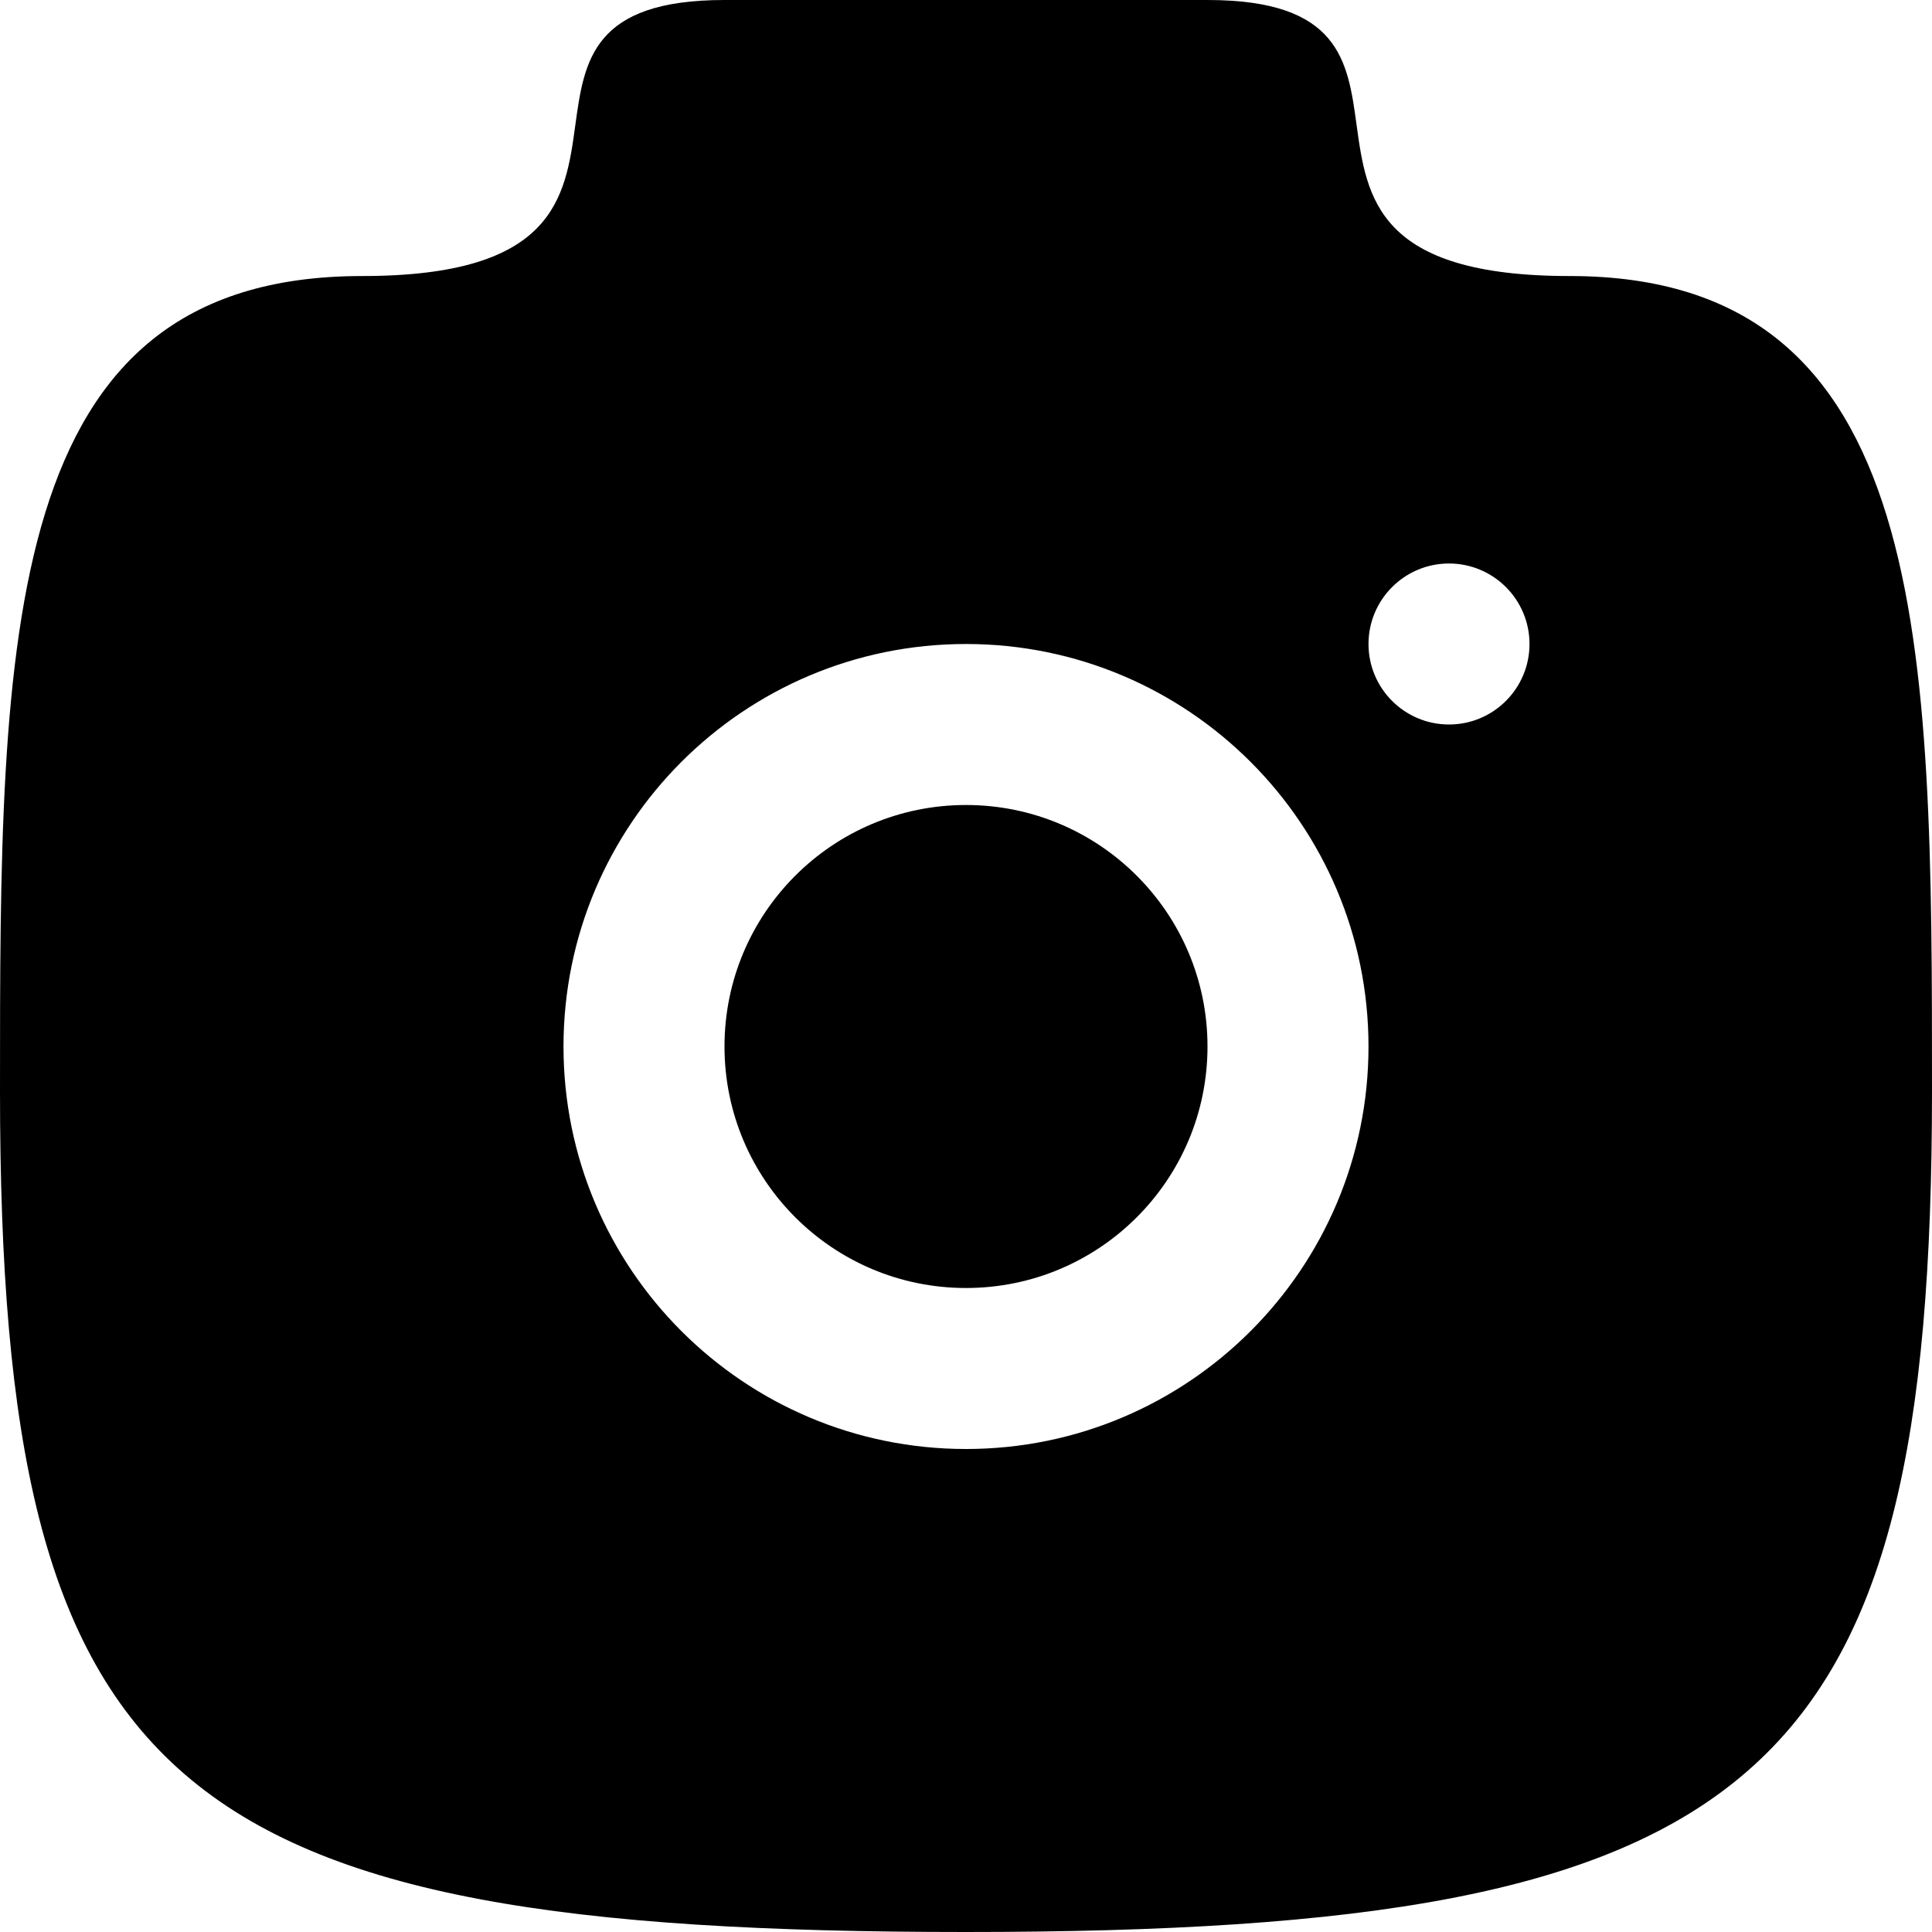
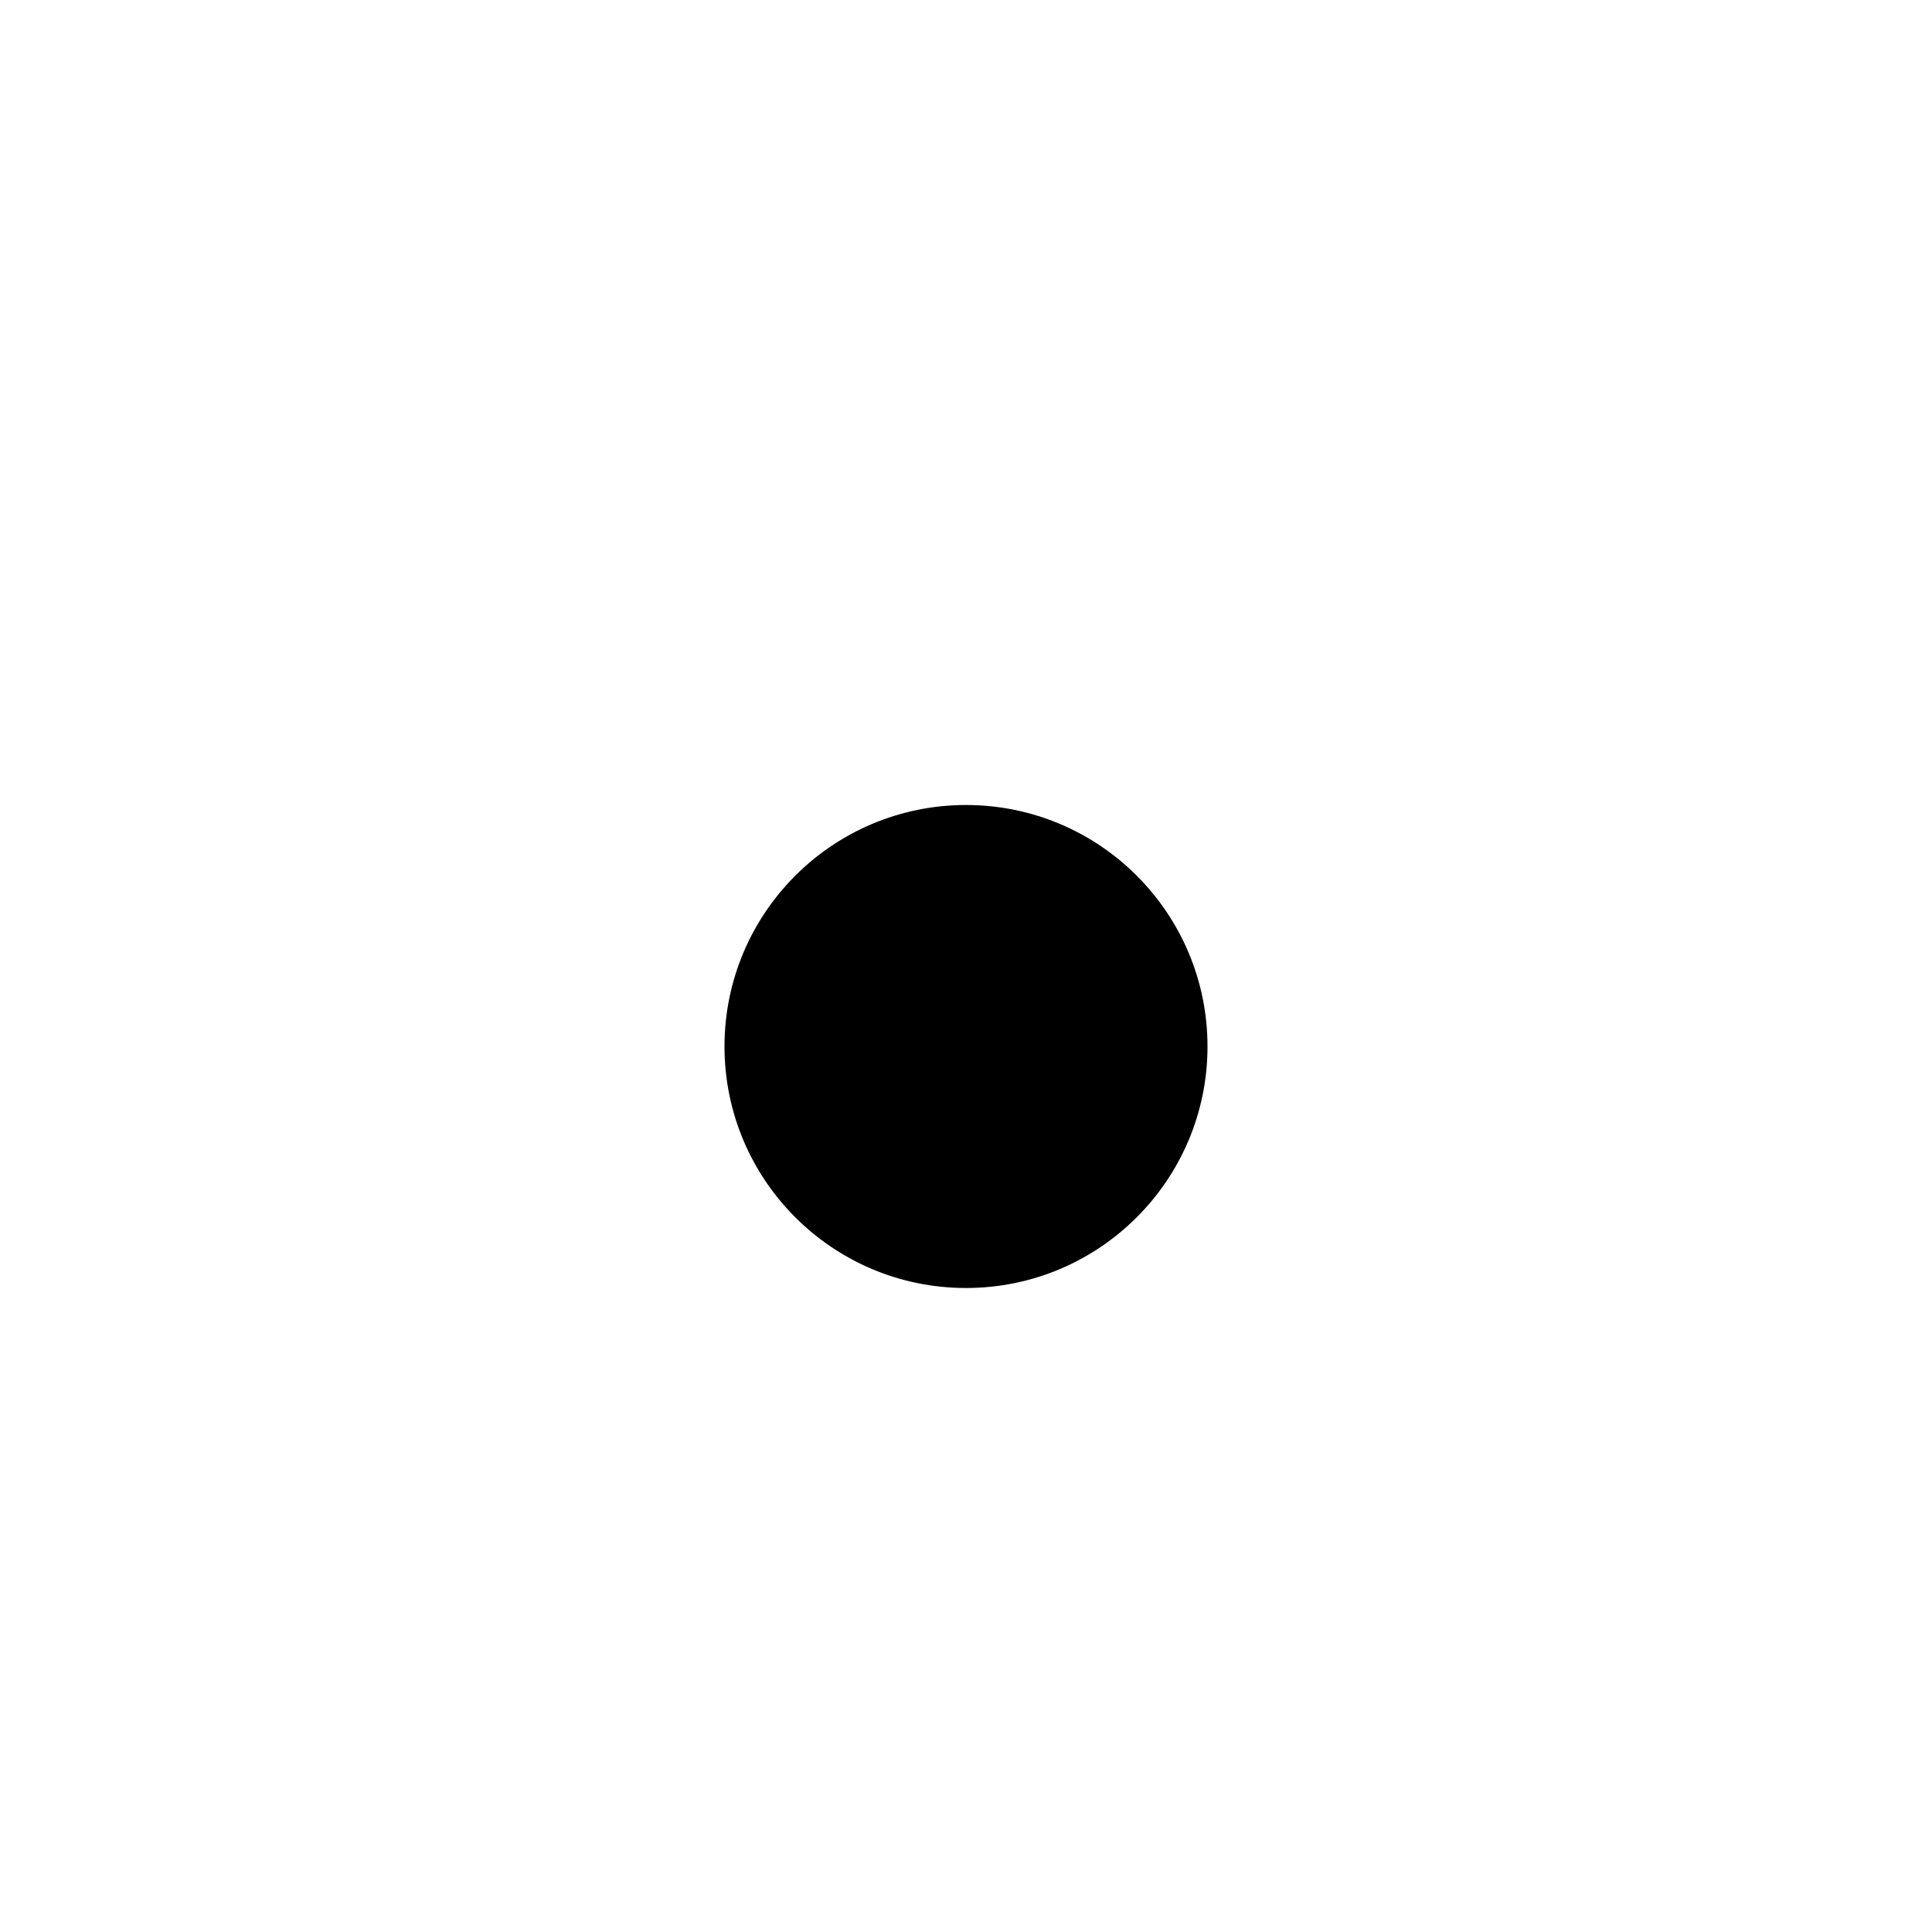
<svg xmlns="http://www.w3.org/2000/svg" width="24" height="24" viewBox="0 0 24 24" fill="none">
  <path d="M12 10C10.343 10 9 11.343 9 13C9 14.657 10.343 16 12 16C13.657 16 15 14.657 15 13C15 11.343 13.657 10 12 10Z" fill="black" />
-   <path fill-rule="evenodd" clip-rule="evenodd" d="M12 24C2.118 24 0 22.258 0 13.551C0 7.892 0 3.429 4.5 3.429C6.891 3.429 7.023 2.46 7.147 1.553C7.257 0.753 7.36 -2.12822e-05 9 4.51337e-10L15 3.24458e-05C16.64 1.7249e-05 16.743 0.753 16.852 1.553C16.977 2.46 17.109 3.429 19.5 3.429C24 3.429 24 8.003 24 13.551C24 22.156 21.882 24 12 24ZM17 8C17 8.552 17.448 9 18 9C18.552 9 19 8.552 19 8C19 7.448 18.552 7 18 7C17.448 7 17 7.448 17 8ZM12 8C9.239 8 7 10.239 7 13C7 15.761 9.239 18 12 18C14.761 18 17 15.761 17 13C17 10.239 14.761 8 12 8Z" fill="black" />
</svg>